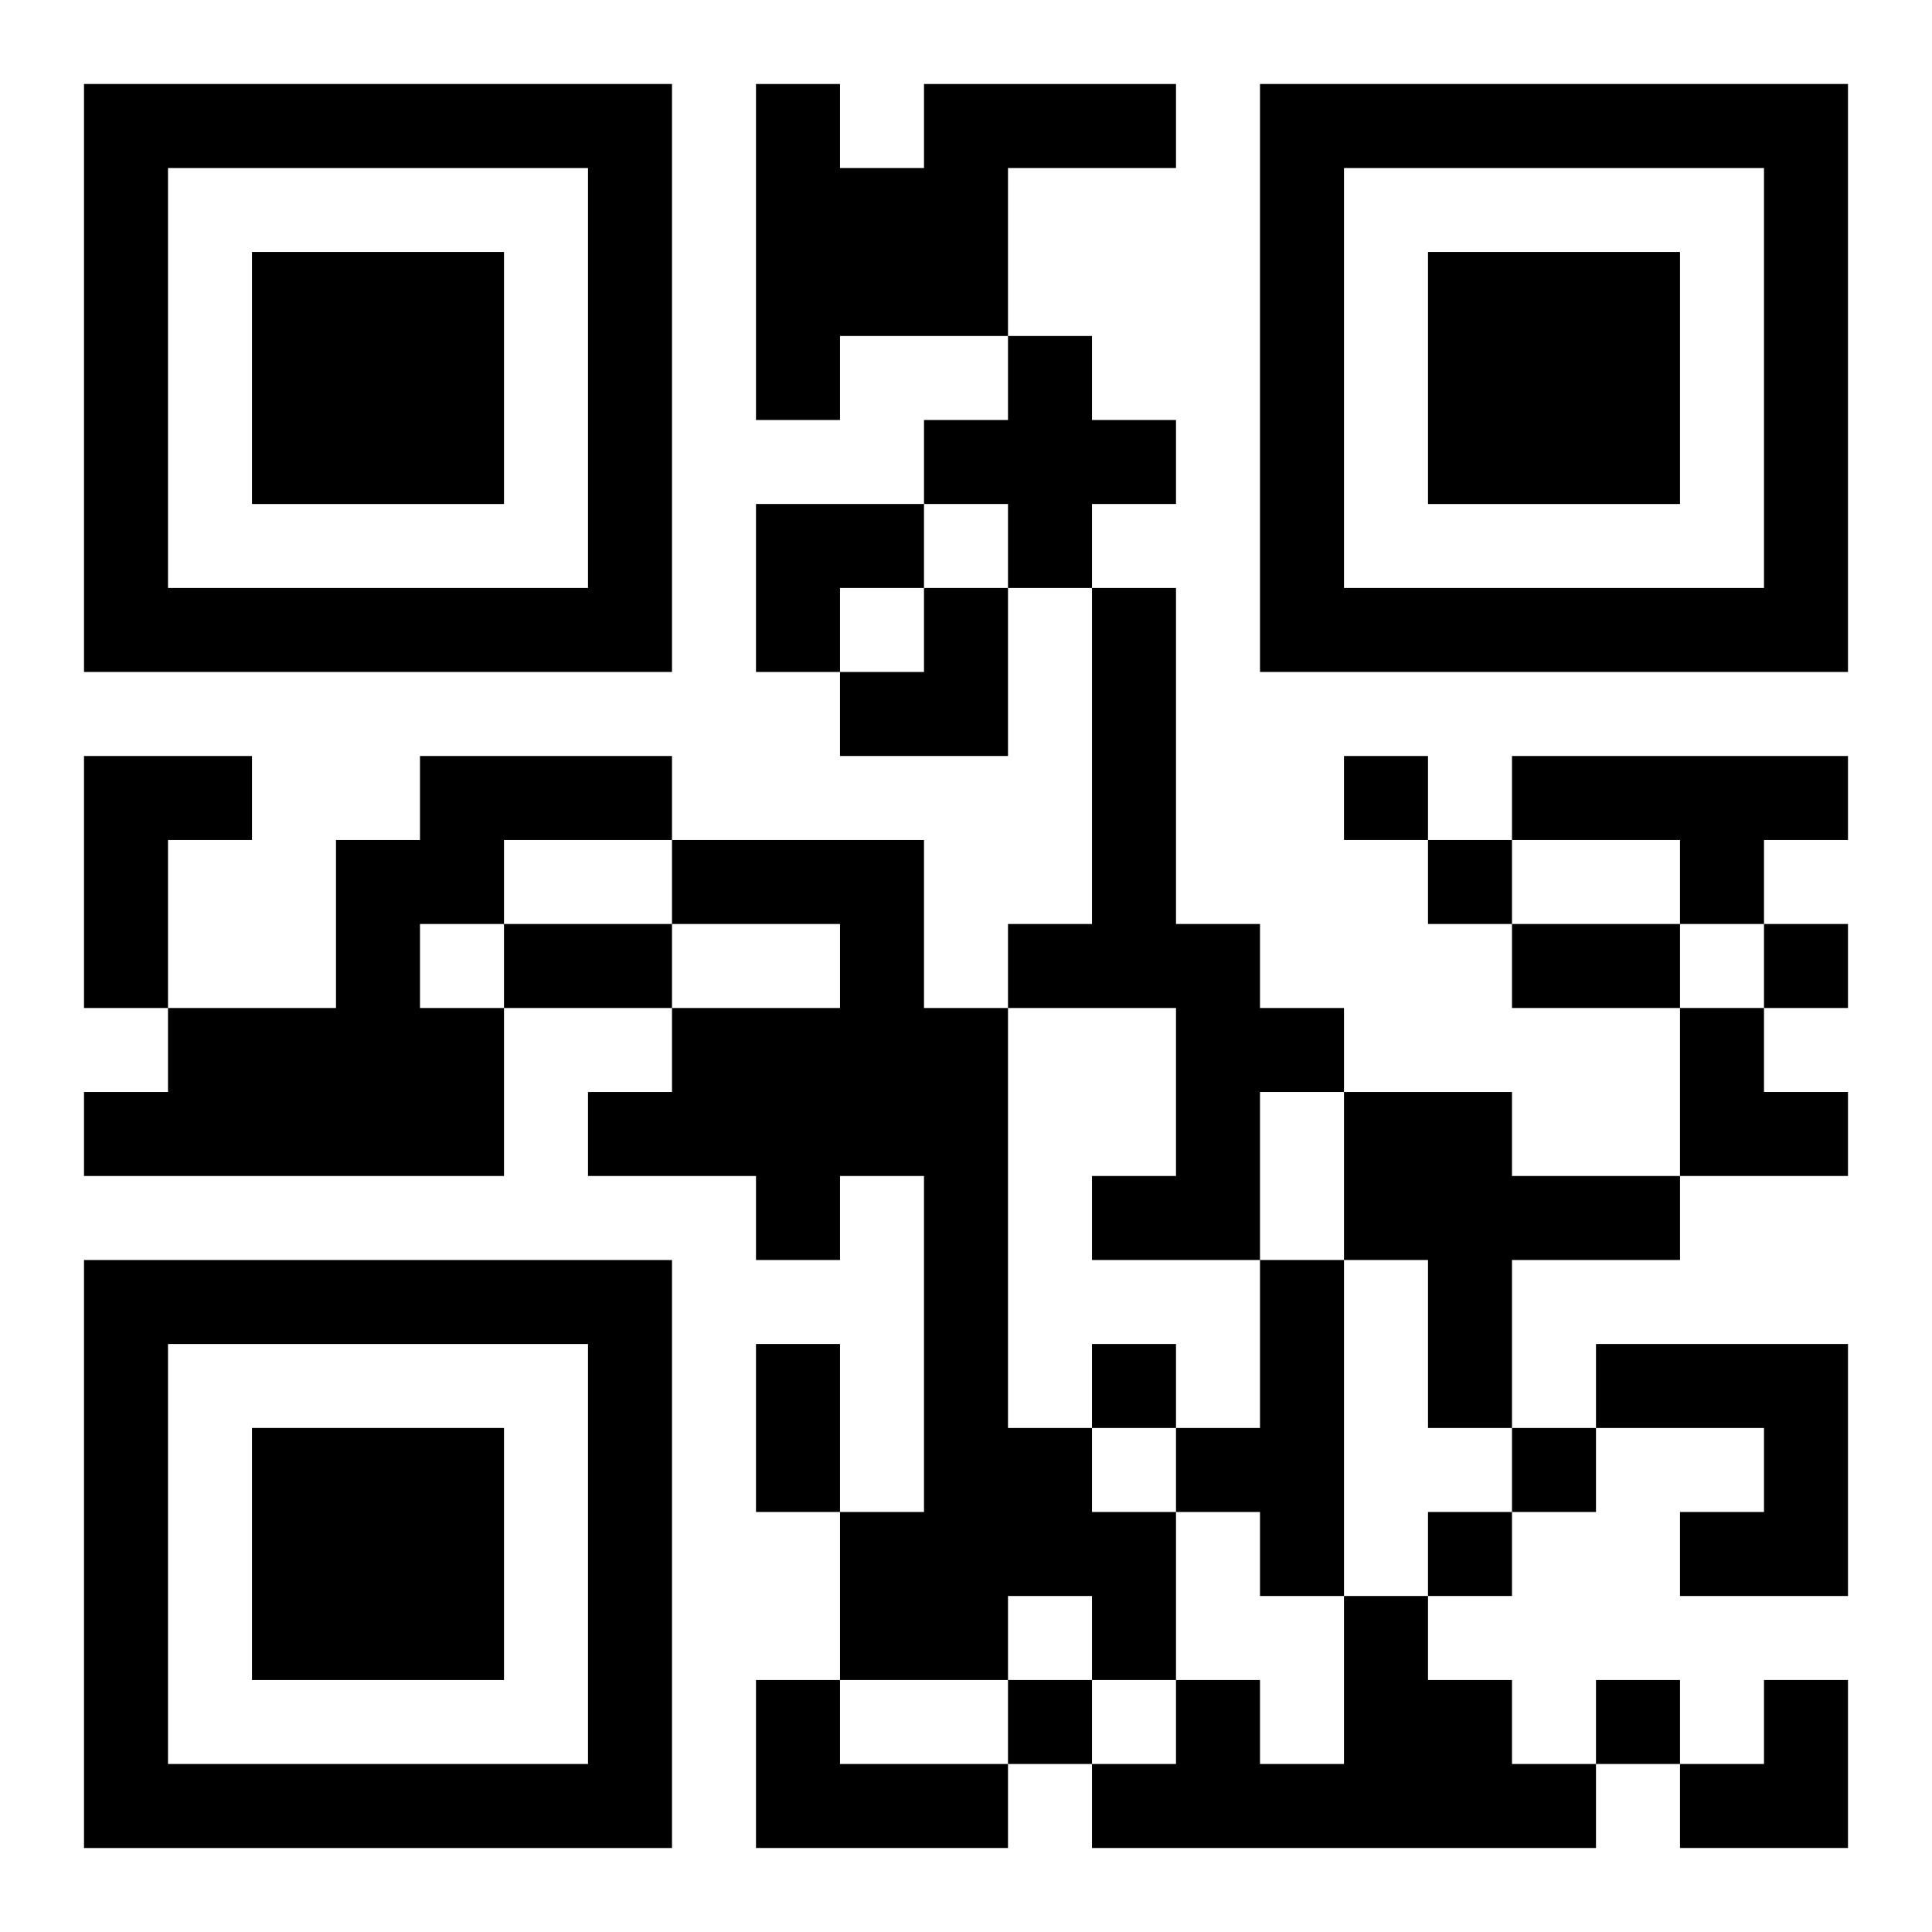
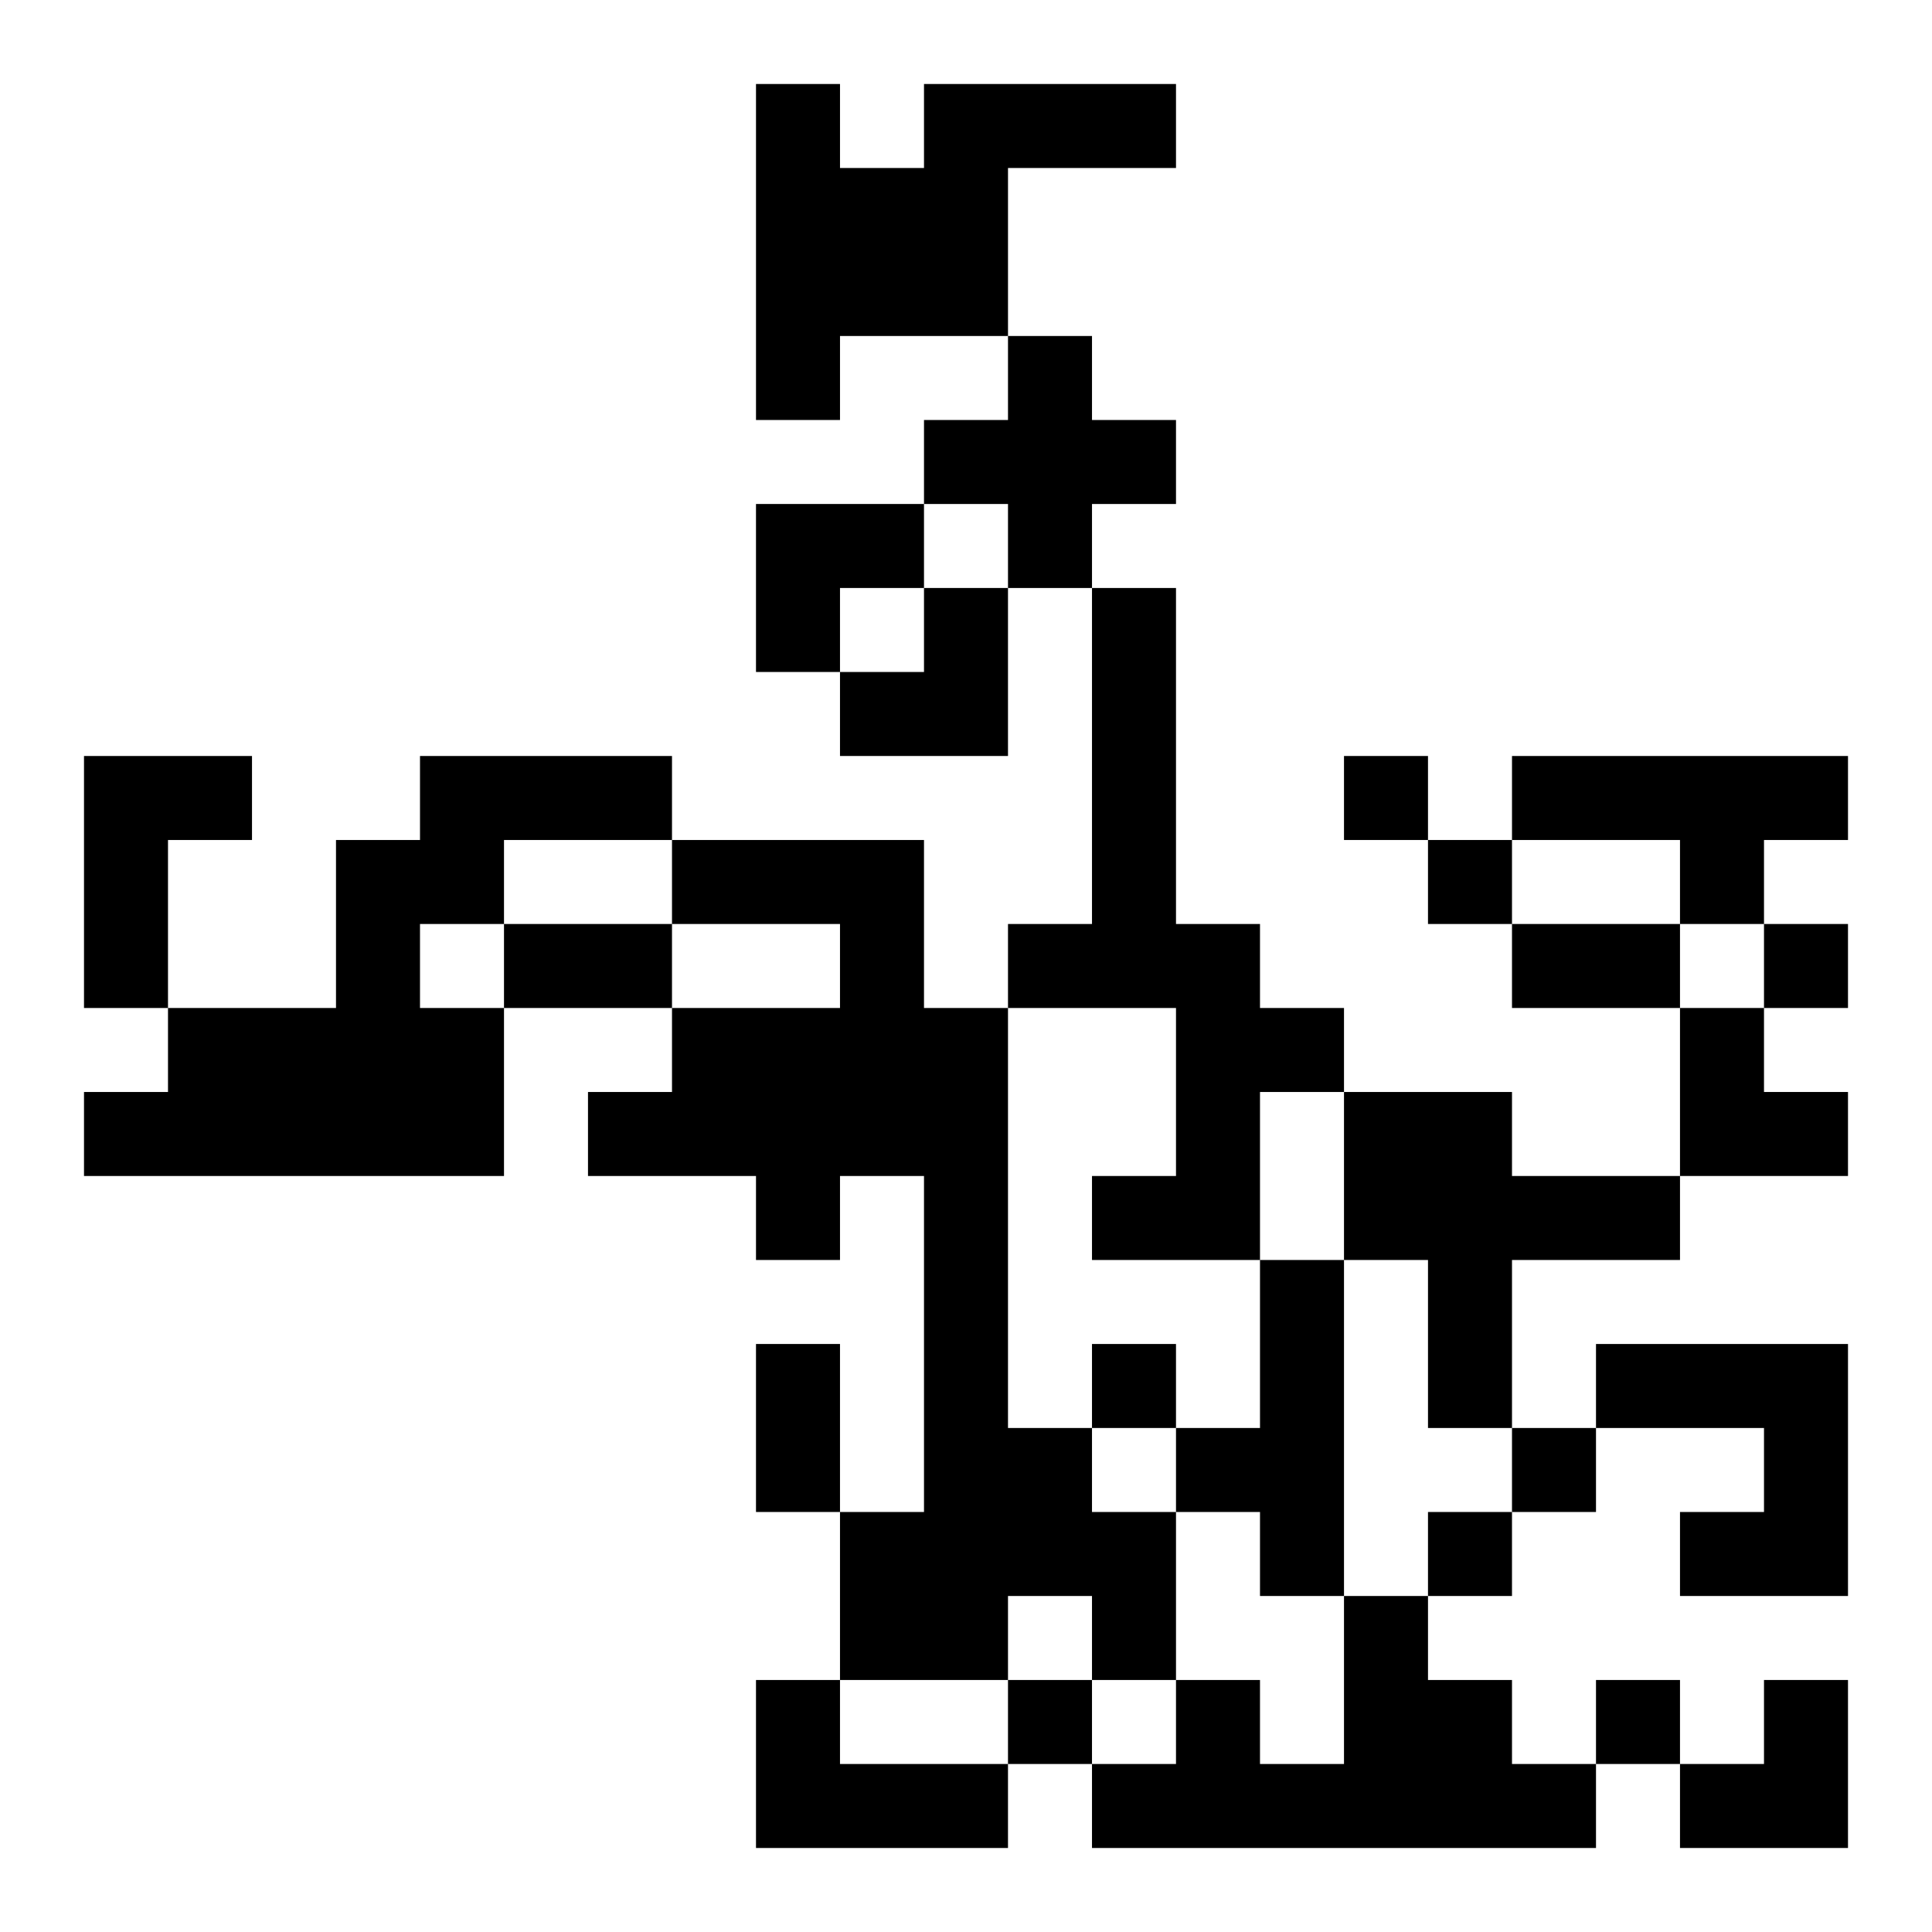
<svg xmlns="http://www.w3.org/2000/svg" xmlns:xlink="http://www.w3.org/1999/xlink" width="250" height="250" baseProfile="full" version="1.1" viewBox="-1 -1 23 23">
  <symbol id="a">
-     <path d="m0 7v7h7v-7h-7zm1 1h5v5h-5v-5zm1 1v3h3v-3h-3z" />
-   </symbol>
+     </symbol>
  <use y="-7" xlink:href="#a" />
  <use y="7" xlink:href="#a" />
  <use x="14" y="-7" xlink:href="#a" />
  <path d="m10 0h3v1h-2v2h-2v1h-1v-4h1v1h1v-1m1 3h1v1h1v1h-1v1h-1v-1h-1v-1h1v-1m1 3h1v4h1v1h1v1h-1v2h-2v-1h1v-2h-2v-1h1v-4m-12 2h2v1h-1v2h-1v-3m4 0h3v1h-2v1h-1v1h1v2h-5v-1h1v-1h2v-2h1v-1m13 0h4v1h-1v1h-1v-1h-2v-1m-10 1h3v2h1v5h1v1h1v2h-1v-1h-1v1h-2v-2h1v-4h-1v1h-1v-1h-2v-1h1v-1h2v-1h-2v-1m8 3h2v1h2v1h-2v2h-1v-2h-1v-2m-1 2h1v4h-1v-1h-1v-1h1v-2m4 1h3v3h-2v-1h1v-1h-2v-1m-3 3h1v1h1v1h1v1h-6v-1h1v-1h1v1h1v-2m-7 1h1v1h2v1h-3v-2m7-11v1h1v-1h-1m1 1v1h1v-1h-1m4 1v1h1v-1h-1m-8 5v1h1v-1h-1m5 1v1h1v-1h-1m-1 1v1h1v-1h-1m-5 2v1h1v-1h-1m7 0v1h1v-1h-1m-13-9h2v1h-2v-1m12 0h2v1h-2v-1m-9 5h1v2h-1v-2m0-10h2v1h-1v1h-1zm1 1m1 0h1v2h-2v-1h1zm9 5h1v1h1v1h-2zm0 8m1 0h1v2h-2v-1h1z" />
</svg>